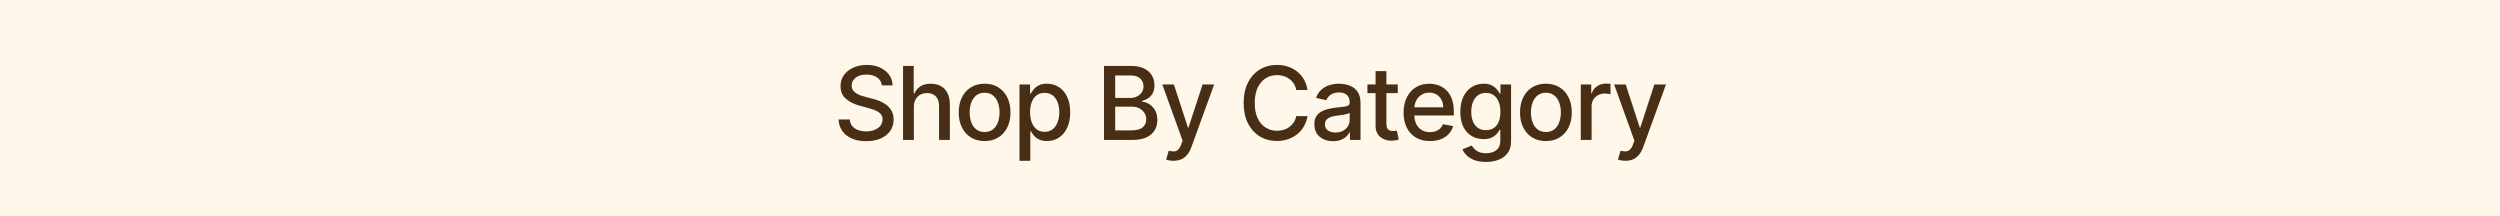
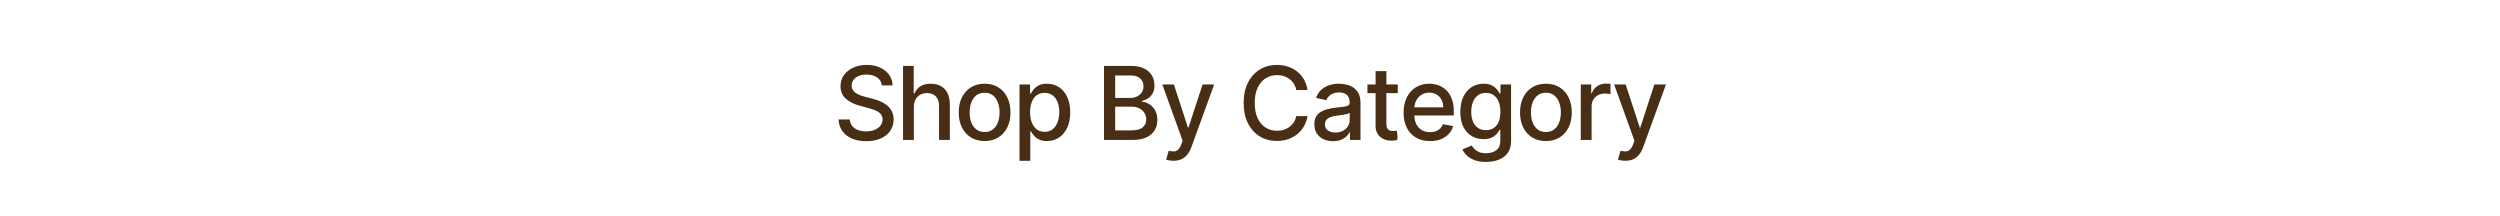
<svg xmlns="http://www.w3.org/2000/svg" fill="none" viewBox="0 0 393 34" height="34" width="393">
-   <rect fill="#FFF7E9" height="34" width="393" />
-   <path fill="#482E15" d="M138.625 13.421C138.564 12.883 138.314 12.466 137.875 12.171C137.436 11.871 136.883 11.722 136.216 11.722C135.739 11.722 135.326 11.797 134.977 11.949C134.629 12.097 134.358 12.301 134.165 12.562C133.975 12.82 133.881 13.114 133.881 13.443C133.881 13.72 133.945 13.958 134.074 14.159C134.206 14.36 134.379 14.528 134.591 14.665C134.807 14.797 135.038 14.909 135.284 15C135.53 15.087 135.767 15.159 135.994 15.216L137.131 15.511C137.502 15.602 137.883 15.725 138.273 15.881C138.663 16.036 139.025 16.241 139.358 16.494C139.691 16.748 139.96 17.062 140.165 17.438C140.373 17.812 140.477 18.261 140.477 18.784C140.477 19.443 140.307 20.028 139.966 20.54C139.629 21.051 139.138 21.454 138.494 21.75C137.854 22.046 137.08 22.193 136.17 22.193C135.299 22.193 134.545 22.055 133.909 21.778C133.273 21.502 132.775 21.11 132.415 20.602C132.055 20.091 131.856 19.485 131.818 18.784H133.58C133.614 19.204 133.75 19.555 133.989 19.835C134.231 20.112 134.54 20.318 134.915 20.454C135.294 20.587 135.708 20.653 136.159 20.653C136.655 20.653 137.097 20.576 137.483 20.421C137.873 20.261 138.18 20.042 138.403 19.761C138.627 19.477 138.739 19.146 138.739 18.767C138.739 18.422 138.64 18.14 138.443 17.921C138.25 17.701 137.987 17.519 137.653 17.375C137.324 17.231 136.951 17.104 136.534 16.994L135.159 16.619C134.227 16.366 133.489 15.992 132.943 15.5C132.402 15.008 132.131 14.356 132.131 13.546C132.131 12.875 132.313 12.29 132.676 11.79C133.04 11.29 133.532 10.902 134.153 10.625C134.775 10.345 135.475 10.204 136.256 10.204C137.044 10.204 137.739 10.343 138.341 10.619C138.947 10.896 139.424 11.277 139.773 11.761C140.121 12.242 140.303 12.796 140.318 13.421H138.625ZM143.658 16.818V22H141.959V10.364H143.635V14.693H143.743C143.948 14.223 144.26 13.85 144.681 13.574C145.101 13.297 145.65 13.159 146.328 13.159C146.927 13.159 147.449 13.282 147.896 13.528C148.347 13.775 148.696 14.142 148.942 14.631C149.192 15.116 149.317 15.722 149.317 16.449V22H147.618V16.653C147.618 16.013 147.453 15.517 147.124 15.165C146.794 14.809 146.336 14.631 145.749 14.631C145.347 14.631 144.987 14.716 144.669 14.886C144.355 15.057 144.107 15.307 143.925 15.636C143.747 15.962 143.658 16.356 143.658 16.818ZM154.78 22.176C153.962 22.176 153.248 21.989 152.638 21.614C152.028 21.239 151.555 20.714 151.218 20.04C150.88 19.366 150.712 18.578 150.712 17.676C150.712 16.771 150.88 15.979 151.218 15.301C151.555 14.623 152.028 14.097 152.638 13.722C153.248 13.347 153.962 13.159 154.78 13.159C155.598 13.159 156.312 13.347 156.922 13.722C157.532 14.097 158.005 14.623 158.343 15.301C158.68 15.979 158.848 16.771 158.848 17.676C158.848 18.578 158.68 19.366 158.343 20.04C158.005 20.714 157.532 21.239 156.922 21.614C156.312 21.989 155.598 22.176 154.78 22.176ZM154.786 20.75C155.316 20.75 155.755 20.61 156.104 20.329C156.452 20.049 156.71 19.676 156.877 19.21C157.047 18.744 157.132 18.231 157.132 17.671C157.132 17.114 157.047 16.602 156.877 16.136C156.71 15.667 156.452 15.29 156.104 15.006C155.755 14.722 155.316 14.579 154.786 14.579C154.252 14.579 153.808 14.722 153.456 15.006C153.108 15.29 152.848 15.667 152.678 16.136C152.511 16.602 152.428 17.114 152.428 17.671C152.428 18.231 152.511 18.744 152.678 19.21C152.848 19.676 153.108 20.049 153.456 20.329C153.808 20.61 154.252 20.75 154.786 20.75ZM160.265 25.273V13.273H161.924V14.688H162.066C162.164 14.506 162.306 14.296 162.492 14.057C162.677 13.818 162.935 13.61 163.265 13.432C163.594 13.25 164.03 13.159 164.571 13.159C165.276 13.159 165.905 13.337 166.458 13.693C167.011 14.049 167.444 14.562 167.759 15.233C168.077 15.903 168.236 16.71 168.236 17.653C168.236 18.597 168.079 19.405 167.765 20.079C167.45 20.75 167.018 21.267 166.469 21.631C165.92 21.991 165.293 22.171 164.588 22.171C164.058 22.171 163.624 22.081 163.287 21.903C162.954 21.725 162.693 21.517 162.503 21.278C162.314 21.04 162.168 20.828 162.066 20.642H161.963V25.273H160.265ZM161.929 17.636C161.929 18.25 162.018 18.788 162.196 19.25C162.374 19.712 162.632 20.074 162.969 20.335C163.306 20.593 163.719 20.722 164.208 20.722C164.715 20.722 165.14 20.587 165.48 20.318C165.821 20.046 166.079 19.676 166.253 19.21C166.431 18.744 166.52 18.22 166.52 17.636C166.52 17.061 166.433 16.544 166.259 16.085C166.088 15.627 165.831 15.265 165.486 15C165.145 14.735 164.719 14.602 164.208 14.602C163.715 14.602 163.299 14.729 162.958 14.983C162.621 15.237 162.365 15.591 162.191 16.046C162.016 16.5 161.929 17.03 161.929 17.636ZM173.55 22V10.364H177.812C178.637 10.364 179.321 10.5 179.863 10.773C180.404 11.042 180.81 11.407 181.079 11.869C181.348 12.328 181.482 12.845 181.482 13.421C181.482 13.905 181.393 14.314 181.215 14.648C181.037 14.977 180.798 15.242 180.499 15.443C180.204 15.64 179.878 15.784 179.522 15.875V15.989C179.908 16.008 180.285 16.133 180.653 16.364C181.024 16.591 181.331 16.915 181.573 17.335C181.815 17.756 181.937 18.267 181.937 18.869C181.937 19.464 181.796 19.998 181.516 20.472C181.24 20.941 180.812 21.314 180.232 21.591C179.653 21.864 178.912 22 178.011 22H173.55ZM175.306 20.494H177.84C178.681 20.494 179.283 20.331 179.647 20.006C180.011 19.68 180.192 19.273 180.192 18.784C180.192 18.417 180.1 18.079 179.914 17.773C179.728 17.466 179.463 17.222 179.118 17.04C178.778 16.858 178.372 16.767 177.903 16.767H175.306V20.494ZM175.306 15.398H177.658C178.052 15.398 178.406 15.322 178.721 15.171C179.039 15.019 179.291 14.807 179.476 14.534C179.666 14.258 179.761 13.932 179.761 13.557C179.761 13.076 179.592 12.672 179.255 12.347C178.918 12.021 178.401 11.858 177.704 11.858H175.306V15.398ZM184.477 25.273C184.223 25.273 183.992 25.252 183.783 25.21C183.575 25.172 183.42 25.131 183.317 25.085L183.727 23.693C184.037 23.776 184.314 23.812 184.556 23.801C184.799 23.79 185.013 23.699 185.198 23.528C185.388 23.358 185.554 23.079 185.698 22.693L185.908 22.114L182.715 13.273H184.533L186.744 20.046H186.834L189.045 13.273H190.869L187.272 23.165C187.105 23.619 186.893 24.004 186.636 24.318C186.378 24.636 186.071 24.875 185.715 25.034C185.359 25.193 184.946 25.273 184.477 25.273ZM205.541 14.148H203.768C203.7 13.769 203.573 13.436 203.387 13.148C203.202 12.86 202.974 12.616 202.705 12.415C202.437 12.214 202.135 12.062 201.802 11.96C201.473 11.858 201.122 11.807 200.751 11.807C200.08 11.807 199.48 11.975 198.95 12.312C198.423 12.65 198.007 13.144 197.7 13.796C197.397 14.447 197.245 15.242 197.245 16.182C197.245 17.129 197.397 17.928 197.7 18.579C198.007 19.231 198.425 19.724 198.955 20.057C199.486 20.39 200.082 20.557 200.745 20.557C201.113 20.557 201.461 20.508 201.791 20.409C202.124 20.307 202.425 20.157 202.694 19.96C202.963 19.763 203.19 19.523 203.376 19.239C203.565 18.951 203.696 18.621 203.768 18.25L205.541 18.256C205.446 18.828 205.262 19.354 204.99 19.835C204.721 20.312 204.374 20.725 203.95 21.074C203.529 21.419 203.048 21.686 202.507 21.875C201.965 22.064 201.374 22.159 200.734 22.159C199.726 22.159 198.829 21.921 198.041 21.443C197.253 20.962 196.632 20.275 196.177 19.381C195.726 18.487 195.501 17.421 195.501 16.182C195.501 14.939 195.728 13.873 196.183 12.983C196.637 12.089 197.258 11.403 198.046 10.926C198.834 10.445 199.73 10.204 200.734 10.204C201.351 10.204 201.927 10.294 202.461 10.472C202.999 10.646 203.482 10.903 203.91 11.244C204.338 11.581 204.692 11.994 204.972 12.483C205.253 12.968 205.442 13.523 205.541 14.148ZM209.565 22.193C209.012 22.193 208.512 22.091 208.065 21.886C207.618 21.678 207.264 21.377 207.002 20.983C206.745 20.589 206.616 20.106 206.616 19.534C206.616 19.042 206.711 18.636 206.9 18.318C207.09 18 207.345 17.748 207.667 17.562C207.989 17.377 208.349 17.237 208.747 17.142C209.144 17.047 209.55 16.975 209.963 16.926C210.485 16.866 210.91 16.816 211.235 16.778C211.561 16.737 211.798 16.671 211.946 16.579C212.093 16.489 212.167 16.341 212.167 16.136V16.097C212.167 15.6 212.027 15.216 211.747 14.943C211.47 14.671 211.057 14.534 210.508 14.534C209.936 14.534 209.485 14.661 209.156 14.915C208.83 15.165 208.605 15.443 208.48 15.75L206.883 15.386C207.073 14.856 207.349 14.428 207.713 14.102C208.08 13.773 208.502 13.534 208.98 13.386C209.457 13.235 209.959 13.159 210.485 13.159C210.834 13.159 211.203 13.201 211.593 13.284C211.987 13.364 212.355 13.511 212.696 13.727C213.04 13.943 213.323 14.252 213.542 14.653C213.762 15.051 213.872 15.568 213.872 16.204V22H212.213V20.807H212.144C212.035 21.026 211.87 21.242 211.65 21.454C211.43 21.667 211.148 21.843 210.804 21.983C210.459 22.123 210.046 22.193 209.565 22.193ZM209.934 20.829C210.404 20.829 210.805 20.737 211.139 20.551C211.476 20.366 211.732 20.123 211.906 19.824C212.084 19.521 212.173 19.197 212.173 18.852V17.727C212.112 17.788 211.995 17.845 211.821 17.898C211.65 17.947 211.455 17.991 211.235 18.028C211.016 18.062 210.802 18.095 210.593 18.125C210.385 18.151 210.211 18.174 210.071 18.193C209.741 18.235 209.44 18.305 209.167 18.403C208.898 18.502 208.682 18.644 208.519 18.829C208.36 19.011 208.281 19.254 208.281 19.557C208.281 19.977 208.436 20.296 208.747 20.511C209.057 20.724 209.453 20.829 209.934 20.829ZM219.728 13.273V14.636H214.961V13.273H219.728ZM216.24 11.182H217.939V19.438C217.939 19.767 217.988 20.015 218.086 20.182C218.185 20.345 218.312 20.456 218.467 20.517C218.626 20.574 218.798 20.602 218.984 20.602C219.12 20.602 219.24 20.593 219.342 20.574C219.444 20.555 219.524 20.54 219.581 20.528L219.887 21.932C219.789 21.97 219.649 22.008 219.467 22.046C219.285 22.087 219.058 22.11 218.785 22.114C218.338 22.121 217.922 22.042 217.535 21.875C217.149 21.708 216.836 21.451 216.598 21.102C216.359 20.754 216.24 20.316 216.24 19.79V11.182ZM224.795 22.176C223.935 22.176 223.195 21.992 222.574 21.625C221.956 21.254 221.479 20.733 221.142 20.062C220.809 19.388 220.642 18.599 220.642 17.693C220.642 16.799 220.809 16.011 221.142 15.329C221.479 14.648 221.949 14.116 222.551 13.733C223.157 13.35 223.865 13.159 224.676 13.159C225.168 13.159 225.646 13.241 226.108 13.403C226.57 13.566 226.985 13.822 227.352 14.171C227.72 14.519 228.009 14.972 228.221 15.528C228.434 16.081 228.54 16.754 228.54 17.546V18.148H221.602V16.875H226.875C226.875 16.428 226.784 16.032 226.602 15.688C226.42 15.339 226.165 15.064 225.835 14.864C225.509 14.663 225.127 14.562 224.687 14.562C224.21 14.562 223.793 14.68 223.437 14.915C223.085 15.146 222.812 15.449 222.619 15.824C222.43 16.195 222.335 16.599 222.335 17.034V18.028C222.335 18.612 222.437 19.108 222.642 19.517C222.85 19.926 223.14 20.239 223.511 20.454C223.882 20.667 224.316 20.773 224.812 20.773C225.134 20.773 225.428 20.727 225.693 20.636C225.958 20.542 226.187 20.401 226.381 20.216C226.574 20.03 226.721 19.801 226.824 19.528L228.432 19.818C228.303 20.292 228.072 20.706 227.738 21.062C227.409 21.415 226.994 21.689 226.494 21.886C225.998 22.079 225.432 22.176 224.795 22.176ZM233.604 25.454C232.91 25.454 232.314 25.364 231.814 25.182C231.318 25 230.912 24.759 230.598 24.46C230.284 24.161 230.049 23.833 229.893 23.477L231.354 22.875C231.456 23.042 231.592 23.218 231.763 23.403C231.937 23.593 232.172 23.754 232.467 23.886C232.767 24.019 233.151 24.085 233.621 24.085C234.265 24.085 234.797 23.928 235.217 23.614C235.638 23.303 235.848 22.807 235.848 22.125V20.409H235.74C235.638 20.595 235.49 20.801 235.297 21.028C235.107 21.256 234.846 21.453 234.513 21.619C234.179 21.786 233.746 21.869 233.212 21.869C232.522 21.869 231.901 21.708 231.348 21.386C230.799 21.061 230.363 20.581 230.041 19.949C229.723 19.312 229.564 18.53 229.564 17.602C229.564 16.674 229.721 15.879 230.035 15.216C230.354 14.553 230.789 14.046 231.342 13.693C231.895 13.337 232.522 13.159 233.223 13.159C233.765 13.159 234.202 13.25 234.535 13.432C234.869 13.61 235.128 13.818 235.314 14.057C235.503 14.296 235.649 14.506 235.751 14.688H235.876V13.273H237.541V22.193C237.541 22.943 237.367 23.559 237.018 24.04C236.67 24.521 236.198 24.877 235.604 25.108C235.013 25.339 234.346 25.454 233.604 25.454ZM233.587 20.46C234.075 20.46 234.488 20.347 234.825 20.119C235.166 19.888 235.424 19.559 235.598 19.131C235.776 18.699 235.865 18.182 235.865 17.579C235.865 16.992 235.778 16.475 235.604 16.028C235.429 15.581 235.174 15.233 234.837 14.983C234.499 14.729 234.083 14.602 233.587 14.602C233.075 14.602 232.649 14.735 232.308 15C231.967 15.261 231.71 15.617 231.535 16.068C231.365 16.519 231.28 17.023 231.28 17.579C231.28 18.151 231.367 18.653 231.541 19.085C231.715 19.517 231.973 19.854 232.314 20.097C232.659 20.339 233.083 20.46 233.587 20.46ZM243.016 22.176C242.198 22.176 241.483 21.989 240.874 21.614C240.264 21.239 239.79 20.714 239.453 20.04C239.116 19.366 238.948 18.578 238.948 17.676C238.948 16.771 239.116 15.979 239.453 15.301C239.79 14.623 240.264 14.097 240.874 13.722C241.483 13.347 242.198 13.159 243.016 13.159C243.834 13.159 244.548 13.347 245.158 13.722C245.768 14.097 246.241 14.623 246.578 15.301C246.915 15.979 247.084 16.771 247.084 17.676C247.084 18.578 246.915 19.366 246.578 20.04C246.241 20.714 245.768 21.239 245.158 21.614C244.548 21.989 243.834 22.176 243.016 22.176ZM243.021 20.75C243.552 20.75 243.991 20.61 244.34 20.329C244.688 20.049 244.946 19.676 245.112 19.21C245.283 18.744 245.368 18.231 245.368 17.671C245.368 17.114 245.283 16.602 245.112 16.136C244.946 15.667 244.688 15.29 244.34 15.006C243.991 14.722 243.552 14.579 243.021 14.579C242.487 14.579 242.044 14.722 241.692 15.006C241.343 15.29 241.084 15.667 240.913 16.136C240.747 16.602 240.663 17.114 240.663 17.671C240.663 18.231 240.747 18.744 240.913 19.21C241.084 19.676 241.343 20.049 241.692 20.329C242.044 20.61 242.487 20.75 243.021 20.75ZM248.5 22V13.273H250.142V14.659H250.233C250.392 14.189 250.673 13.82 251.074 13.551C251.479 13.278 251.938 13.142 252.449 13.142C252.555 13.142 252.68 13.146 252.824 13.153C252.972 13.161 253.087 13.171 253.171 13.182V14.807C253.102 14.788 252.981 14.767 252.807 14.744C252.633 14.718 252.459 14.704 252.284 14.704C251.883 14.704 251.525 14.79 251.21 14.96C250.9 15.127 250.654 15.36 250.472 15.659C250.29 15.954 250.199 16.292 250.199 16.671V22H248.5ZM255.5 25.273C255.246 25.273 255.015 25.252 254.807 25.21C254.599 25.172 254.443 25.131 254.341 25.085L254.75 23.693C255.061 23.776 255.337 23.812 255.58 23.801C255.822 23.79 256.036 23.699 256.222 23.528C256.411 23.358 256.578 23.079 256.722 22.693L256.932 22.114L253.739 13.273H255.557L257.767 20.046H257.858L260.068 13.273H261.892L258.296 23.165C258.129 23.619 257.917 24.004 257.659 24.318C257.402 24.636 257.095 24.875 256.739 25.034C256.383 25.193 255.97 25.273 255.5 25.273Z" />
+   <path fill="#482E15" d="M138.625 13.421C138.564 12.883 138.314 12.466 137.875 12.171C137.436 11.871 136.883 11.722 136.216 11.722C135.739 11.722 135.326 11.797 134.977 11.949C134.629 12.097 134.358 12.301 134.165 12.562C133.975 12.82 133.881 13.114 133.881 13.443C133.881 13.72 133.945 13.958 134.074 14.159C134.206 14.36 134.379 14.528 134.591 14.665C134.807 14.797 135.038 14.909 135.284 15C135.53 15.087 135.767 15.159 135.994 15.216L137.131 15.511C137.502 15.602 137.883 15.725 138.273 15.881C138.663 16.036 139.025 16.241 139.358 16.494C139.691 16.748 139.96 17.062 140.165 17.438C140.373 17.812 140.477 18.261 140.477 18.784C140.477 19.443 140.307 20.028 139.966 20.54C139.629 21.051 139.138 21.454 138.494 21.75C137.854 22.046 137.08 22.193 136.17 22.193C135.299 22.193 134.545 22.055 133.909 21.778C133.273 21.502 132.775 21.11 132.415 20.602C132.055 20.091 131.856 19.485 131.818 18.784H133.58C133.614 19.204 133.75 19.555 133.989 19.835C134.231 20.112 134.54 20.318 134.915 20.454C135.294 20.587 135.708 20.653 136.159 20.653C136.655 20.653 137.097 20.576 137.483 20.421C137.873 20.261 138.18 20.042 138.403 19.761C138.627 19.477 138.739 19.146 138.739 18.767C138.739 18.422 138.64 18.14 138.443 17.921C138.25 17.701 137.987 17.519 137.653 17.375C137.324 17.231 136.951 17.104 136.534 16.994L135.159 16.619C134.227 16.366 133.489 15.992 132.943 15.5C132.402 15.008 132.131 14.356 132.131 13.546C132.131 12.875 132.313 12.29 132.676 11.79C133.04 11.29 133.532 10.902 134.153 10.625C134.775 10.345 135.475 10.204 136.256 10.204C137.044 10.204 137.739 10.343 138.341 10.619C138.947 10.896 139.424 11.277 139.773 11.761C140.121 12.242 140.303 12.796 140.318 13.421H138.625ZM143.658 16.818V22H141.959V10.364H143.635V14.693H143.743C143.948 14.223 144.26 13.85 144.681 13.574C145.101 13.297 145.65 13.159 146.328 13.159C146.927 13.159 147.449 13.282 147.896 13.528C148.347 13.775 148.696 14.142 148.942 14.631C149.192 15.116 149.317 15.722 149.317 16.449V22H147.618V16.653C147.618 16.013 147.453 15.517 147.124 15.165C146.794 14.809 146.336 14.631 145.749 14.631C145.347 14.631 144.987 14.716 144.669 14.886C144.355 15.057 144.107 15.307 143.925 15.636C143.747 15.962 143.658 16.356 143.658 16.818ZM154.78 22.176C153.962 22.176 153.248 21.989 152.638 21.614C152.028 21.239 151.555 20.714 151.218 20.04C150.88 19.366 150.712 18.578 150.712 17.676C150.712 16.771 150.88 15.979 151.218 15.301C151.555 14.623 152.028 14.097 152.638 13.722C153.248 13.347 153.962 13.159 154.78 13.159C155.598 13.159 156.312 13.347 156.922 13.722C157.532 14.097 158.005 14.623 158.343 15.301C158.68 15.979 158.848 16.771 158.848 17.676C158.848 18.578 158.68 19.366 158.343 20.04C158.005 20.714 157.532 21.239 156.922 21.614C156.312 21.989 155.598 22.176 154.78 22.176ZM154.786 20.75C155.316 20.75 155.755 20.61 156.104 20.329C156.452 20.049 156.71 19.676 156.877 19.21C157.047 18.744 157.132 18.231 157.132 17.671C157.132 17.114 157.047 16.602 156.877 16.136C156.71 15.667 156.452 15.29 156.104 15.006C155.755 14.722 155.316 14.579 154.786 14.579C154.252 14.579 153.808 14.722 153.456 15.006C153.108 15.29 152.848 15.667 152.678 16.136C152.511 16.602 152.428 17.114 152.428 17.671C152.428 18.231 152.511 18.744 152.678 19.21C152.848 19.676 153.108 20.049 153.456 20.329C153.808 20.61 154.252 20.75 154.786 20.75ZM160.265 25.273V13.273H161.924V14.688H162.066C162.164 14.506 162.306 14.296 162.492 14.057C162.677 13.818 162.935 13.61 163.265 13.432C163.594 13.25 164.03 13.159 164.571 13.159C165.276 13.159 165.905 13.337 166.458 13.693C167.011 14.049 167.444 14.562 167.759 15.233C168.077 15.903 168.236 16.71 168.236 17.653C168.236 18.597 168.079 19.405 167.765 20.079C167.45 20.75 167.018 21.267 166.469 21.631C165.92 21.991 165.293 22.171 164.588 22.171C164.058 22.171 163.624 22.081 163.287 21.903C162.954 21.725 162.693 21.517 162.503 21.278C162.314 21.04 162.168 20.828 162.066 20.642H161.963V25.273H160.265ZM161.929 17.636C161.929 18.25 162.018 18.788 162.196 19.25C162.374 19.712 162.632 20.074 162.969 20.335C163.306 20.593 163.719 20.722 164.208 20.722C164.715 20.722 165.14 20.587 165.48 20.318C165.821 20.046 166.079 19.676 166.253 19.21C166.431 18.744 166.52 18.22 166.52 17.636C166.52 17.061 166.433 16.544 166.259 16.085C166.088 15.627 165.831 15.265 165.486 15C165.145 14.735 164.719 14.602 164.208 14.602C163.715 14.602 163.299 14.729 162.958 14.983C162.621 15.237 162.365 15.591 162.191 16.046C162.016 16.5 161.929 17.03 161.929 17.636ZM173.55 22V10.364H177.812C178.637 10.364 179.321 10.5 179.863 10.773C180.404 11.042 180.81 11.407 181.079 11.869C181.348 12.328 181.482 12.845 181.482 13.421C181.482 13.905 181.393 14.314 181.215 14.648C181.037 14.977 180.798 15.242 180.499 15.443C180.204 15.64 179.878 15.784 179.522 15.875V15.989C179.908 16.008 180.285 16.133 180.653 16.364C181.024 16.591 181.331 16.915 181.573 17.335C181.815 17.756 181.937 18.267 181.937 18.869C181.937 19.464 181.796 19.998 181.516 20.472C181.24 20.941 180.812 21.314 180.232 21.591C179.653 21.864 178.912 22 178.011 22H173.55ZM175.306 20.494H177.84C178.681 20.494 179.283 20.331 179.647 20.006C180.011 19.68 180.192 19.273 180.192 18.784C180.192 18.417 180.1 18.079 179.914 17.773C179.728 17.466 179.463 17.222 179.118 17.04C178.778 16.858 178.372 16.767 177.903 16.767H175.306V20.494ZM175.306 15.398H177.658C178.052 15.398 178.406 15.322 178.721 15.171C179.039 15.019 179.291 14.807 179.476 14.534C179.666 14.258 179.761 13.932 179.761 13.557C179.761 13.076 179.592 12.672 179.255 12.347C178.918 12.021 178.401 11.858 177.704 11.858H175.306V15.398ZM184.477 25.273C184.223 25.273 183.992 25.252 183.783 25.21C183.575 25.172 183.42 25.131 183.317 25.085L183.727 23.693C184.037 23.776 184.314 23.812 184.556 23.801C184.799 23.79 185.013 23.699 185.198 23.528C185.388 23.358 185.554 23.079 185.698 22.693L185.908 22.114L182.715 13.273H184.533L186.744 20.046H186.834L189.045 13.273H190.869L187.272 23.165C187.105 23.619 186.893 24.004 186.636 24.318C186.378 24.636 186.071 24.875 185.715 25.034C185.359 25.193 184.946 25.273 184.477 25.273ZM205.541 14.148H203.768C203.7 13.769 203.573 13.436 203.387 13.148C203.202 12.86 202.974 12.616 202.705 12.415C202.437 12.214 202.135 12.062 201.802 11.96C201.473 11.858 201.122 11.807 200.751 11.807C200.08 11.807 199.48 11.975 198.95 12.312C198.423 12.65 198.007 13.144 197.7 13.796C197.397 14.447 197.245 15.242 197.245 16.182C197.245 17.129 197.397 17.928 197.7 18.579C198.007 19.231 198.425 19.724 198.955 20.057C199.486 20.39 200.082 20.557 200.745 20.557C201.113 20.557 201.461 20.508 201.791 20.409C202.124 20.307 202.425 20.157 202.694 19.96C202.963 19.763 203.19 19.523 203.376 19.239C203.565 18.951 203.696 18.621 203.768 18.25L205.541 18.256C205.446 18.828 205.262 19.354 204.99 19.835C204.721 20.312 204.374 20.725 203.95 21.074C203.529 21.419 203.048 21.686 202.507 21.875C201.965 22.064 201.374 22.159 200.734 22.159C199.726 22.159 198.829 21.921 198.041 21.443C197.253 20.962 196.632 20.275 196.177 19.381C195.726 18.487 195.501 17.421 195.501 16.182C195.501 14.939 195.728 13.873 196.183 12.983C196.637 12.089 197.258 11.403 198.046 10.926C198.834 10.445 199.73 10.204 200.734 10.204C201.351 10.204 201.927 10.294 202.461 10.472C202.999 10.646 203.482 10.903 203.91 11.244C204.338 11.581 204.692 11.994 204.972 12.483C205.253 12.968 205.442 13.523 205.541 14.148ZM209.565 22.193C209.012 22.193 208.512 22.091 208.065 21.886C207.618 21.678 207.264 21.377 207.002 20.983C206.745 20.589 206.616 20.106 206.616 19.534C206.616 19.042 206.711 18.636 206.9 18.318C207.09 18 207.345 17.748 207.667 17.562C207.989 17.377 208.349 17.237 208.747 17.142C209.144 17.047 209.55 16.975 209.963 16.926C210.485 16.866 210.91 16.816 211.235 16.778C211.561 16.737 211.798 16.671 211.946 16.579C212.093 16.489 212.167 16.341 212.167 16.136V16.097C212.167 15.6 212.027 15.216 211.747 14.943C211.47 14.671 211.057 14.534 210.508 14.534C209.936 14.534 209.485 14.661 209.156 14.915C208.83 15.165 208.605 15.443 208.48 15.75L206.883 15.386C207.073 14.856 207.349 14.428 207.713 14.102C208.08 13.773 208.502 13.534 208.98 13.386C209.457 13.235 209.959 13.159 210.485 13.159C210.834 13.159 211.203 13.201 211.593 13.284C211.987 13.364 212.355 13.511 212.696 13.727C213.04 13.943 213.323 14.252 213.542 14.653C213.762 15.051 213.872 15.568 213.872 16.204V22H212.213V20.807H212.144C212.035 21.026 211.87 21.242 211.65 21.454C211.43 21.667 211.148 21.843 210.804 21.983C210.459 22.123 210.046 22.193 209.565 22.193ZM209.934 20.829C210.404 20.829 210.805 20.737 211.139 20.551C211.476 20.366 211.732 20.123 211.906 19.824C212.084 19.521 212.173 19.197 212.173 18.852V17.727C212.112 17.788 211.995 17.845 211.821 17.898C211.65 17.947 211.455 17.991 211.235 18.028C211.016 18.062 210.802 18.095 210.593 18.125C210.385 18.151 210.211 18.174 210.071 18.193C209.741 18.235 209.44 18.305 209.167 18.403C208.898 18.502 208.682 18.644 208.519 18.829C208.36 19.011 208.281 19.254 208.281 19.557C208.281 19.977 208.436 20.296 208.747 20.511C209.057 20.724 209.453 20.829 209.934 20.829ZM219.728 13.273V14.636H214.961V13.273H219.728ZM216.24 11.182H217.939V19.438C217.939 19.767 217.988 20.015 218.086 20.182C218.185 20.345 218.312 20.456 218.467 20.517C218.626 20.574 218.798 20.602 218.984 20.602C219.12 20.602 219.24 20.593 219.342 20.574C219.444 20.555 219.524 20.54 219.581 20.528C219.789 21.97 219.649 22.008 219.467 22.046C219.285 22.087 219.058 22.11 218.785 22.114C218.338 22.121 217.922 22.042 217.535 21.875C217.149 21.708 216.836 21.451 216.598 21.102C216.359 20.754 216.24 20.316 216.24 19.79V11.182ZM224.795 22.176C223.935 22.176 223.195 21.992 222.574 21.625C221.956 21.254 221.479 20.733 221.142 20.062C220.809 19.388 220.642 18.599 220.642 17.693C220.642 16.799 220.809 16.011 221.142 15.329C221.479 14.648 221.949 14.116 222.551 13.733C223.157 13.35 223.865 13.159 224.676 13.159C225.168 13.159 225.646 13.241 226.108 13.403C226.57 13.566 226.985 13.822 227.352 14.171C227.72 14.519 228.009 14.972 228.221 15.528C228.434 16.081 228.54 16.754 228.54 17.546V18.148H221.602V16.875H226.875C226.875 16.428 226.784 16.032 226.602 15.688C226.42 15.339 226.165 15.064 225.835 14.864C225.509 14.663 225.127 14.562 224.687 14.562C224.21 14.562 223.793 14.68 223.437 14.915C223.085 15.146 222.812 15.449 222.619 15.824C222.43 16.195 222.335 16.599 222.335 17.034V18.028C222.335 18.612 222.437 19.108 222.642 19.517C222.85 19.926 223.14 20.239 223.511 20.454C223.882 20.667 224.316 20.773 224.812 20.773C225.134 20.773 225.428 20.727 225.693 20.636C225.958 20.542 226.187 20.401 226.381 20.216C226.574 20.03 226.721 19.801 226.824 19.528L228.432 19.818C228.303 20.292 228.072 20.706 227.738 21.062C227.409 21.415 226.994 21.689 226.494 21.886C225.998 22.079 225.432 22.176 224.795 22.176ZM233.604 25.454C232.91 25.454 232.314 25.364 231.814 25.182C231.318 25 230.912 24.759 230.598 24.46C230.284 24.161 230.049 23.833 229.893 23.477L231.354 22.875C231.456 23.042 231.592 23.218 231.763 23.403C231.937 23.593 232.172 23.754 232.467 23.886C232.767 24.019 233.151 24.085 233.621 24.085C234.265 24.085 234.797 23.928 235.217 23.614C235.638 23.303 235.848 22.807 235.848 22.125V20.409H235.74C235.638 20.595 235.49 20.801 235.297 21.028C235.107 21.256 234.846 21.453 234.513 21.619C234.179 21.786 233.746 21.869 233.212 21.869C232.522 21.869 231.901 21.708 231.348 21.386C230.799 21.061 230.363 20.581 230.041 19.949C229.723 19.312 229.564 18.53 229.564 17.602C229.564 16.674 229.721 15.879 230.035 15.216C230.354 14.553 230.789 14.046 231.342 13.693C231.895 13.337 232.522 13.159 233.223 13.159C233.765 13.159 234.202 13.25 234.535 13.432C234.869 13.61 235.128 13.818 235.314 14.057C235.503 14.296 235.649 14.506 235.751 14.688H235.876V13.273H237.541V22.193C237.541 22.943 237.367 23.559 237.018 24.04C236.67 24.521 236.198 24.877 235.604 25.108C235.013 25.339 234.346 25.454 233.604 25.454ZM233.587 20.46C234.075 20.46 234.488 20.347 234.825 20.119C235.166 19.888 235.424 19.559 235.598 19.131C235.776 18.699 235.865 18.182 235.865 17.579C235.865 16.992 235.778 16.475 235.604 16.028C235.429 15.581 235.174 15.233 234.837 14.983C234.499 14.729 234.083 14.602 233.587 14.602C233.075 14.602 232.649 14.735 232.308 15C231.967 15.261 231.71 15.617 231.535 16.068C231.365 16.519 231.28 17.023 231.28 17.579C231.28 18.151 231.367 18.653 231.541 19.085C231.715 19.517 231.973 19.854 232.314 20.097C232.659 20.339 233.083 20.46 233.587 20.46ZM243.016 22.176C242.198 22.176 241.483 21.989 240.874 21.614C240.264 21.239 239.79 20.714 239.453 20.04C239.116 19.366 238.948 18.578 238.948 17.676C238.948 16.771 239.116 15.979 239.453 15.301C239.79 14.623 240.264 14.097 240.874 13.722C241.483 13.347 242.198 13.159 243.016 13.159C243.834 13.159 244.548 13.347 245.158 13.722C245.768 14.097 246.241 14.623 246.578 15.301C246.915 15.979 247.084 16.771 247.084 17.676C247.084 18.578 246.915 19.366 246.578 20.04C246.241 20.714 245.768 21.239 245.158 21.614C244.548 21.989 243.834 22.176 243.016 22.176ZM243.021 20.75C243.552 20.75 243.991 20.61 244.34 20.329C244.688 20.049 244.946 19.676 245.112 19.21C245.283 18.744 245.368 18.231 245.368 17.671C245.368 17.114 245.283 16.602 245.112 16.136C244.946 15.667 244.688 15.29 244.34 15.006C243.991 14.722 243.552 14.579 243.021 14.579C242.487 14.579 242.044 14.722 241.692 15.006C241.343 15.29 241.084 15.667 240.913 16.136C240.747 16.602 240.663 17.114 240.663 17.671C240.663 18.231 240.747 18.744 240.913 19.21C241.084 19.676 241.343 20.049 241.692 20.329C242.044 20.61 242.487 20.75 243.021 20.75ZM248.5 22V13.273H250.142V14.659H250.233C250.392 14.189 250.673 13.82 251.074 13.551C251.479 13.278 251.938 13.142 252.449 13.142C252.555 13.142 252.68 13.146 252.824 13.153C252.972 13.161 253.087 13.171 253.171 13.182V14.807C253.102 14.788 252.981 14.767 252.807 14.744C252.633 14.718 252.459 14.704 252.284 14.704C251.883 14.704 251.525 14.79 251.21 14.96C250.9 15.127 250.654 15.36 250.472 15.659C250.29 15.954 250.199 16.292 250.199 16.671V22H248.5ZM255.5 25.273C255.246 25.273 255.015 25.252 254.807 25.21C254.599 25.172 254.443 25.131 254.341 25.085L254.75 23.693C255.061 23.776 255.337 23.812 255.58 23.801C255.822 23.79 256.036 23.699 256.222 23.528C256.411 23.358 256.578 23.079 256.722 22.693L256.932 22.114L253.739 13.273H255.557L257.767 20.046H257.858L260.068 13.273H261.892L258.296 23.165C258.129 23.619 257.917 24.004 257.659 24.318C257.402 24.636 257.095 24.875 256.739 25.034C256.383 25.193 255.97 25.273 255.5 25.273Z" />
</svg>